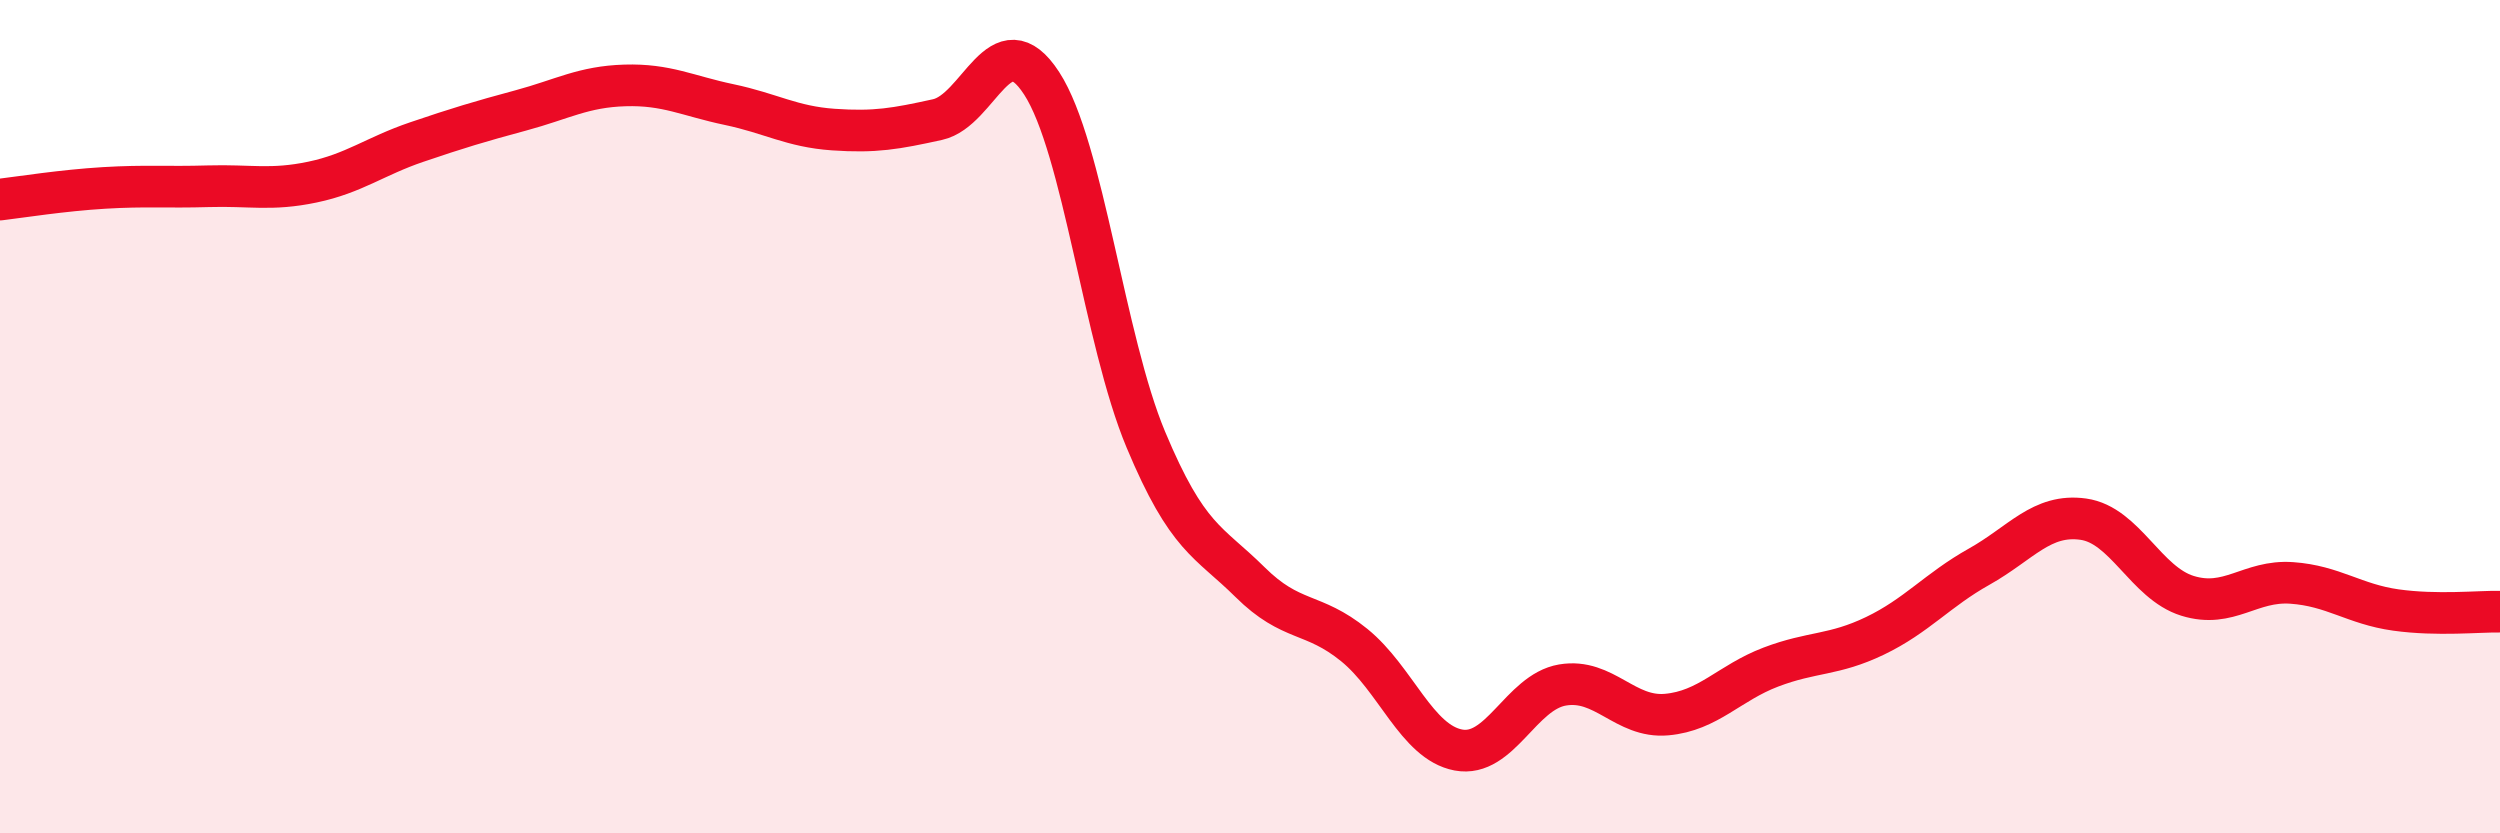
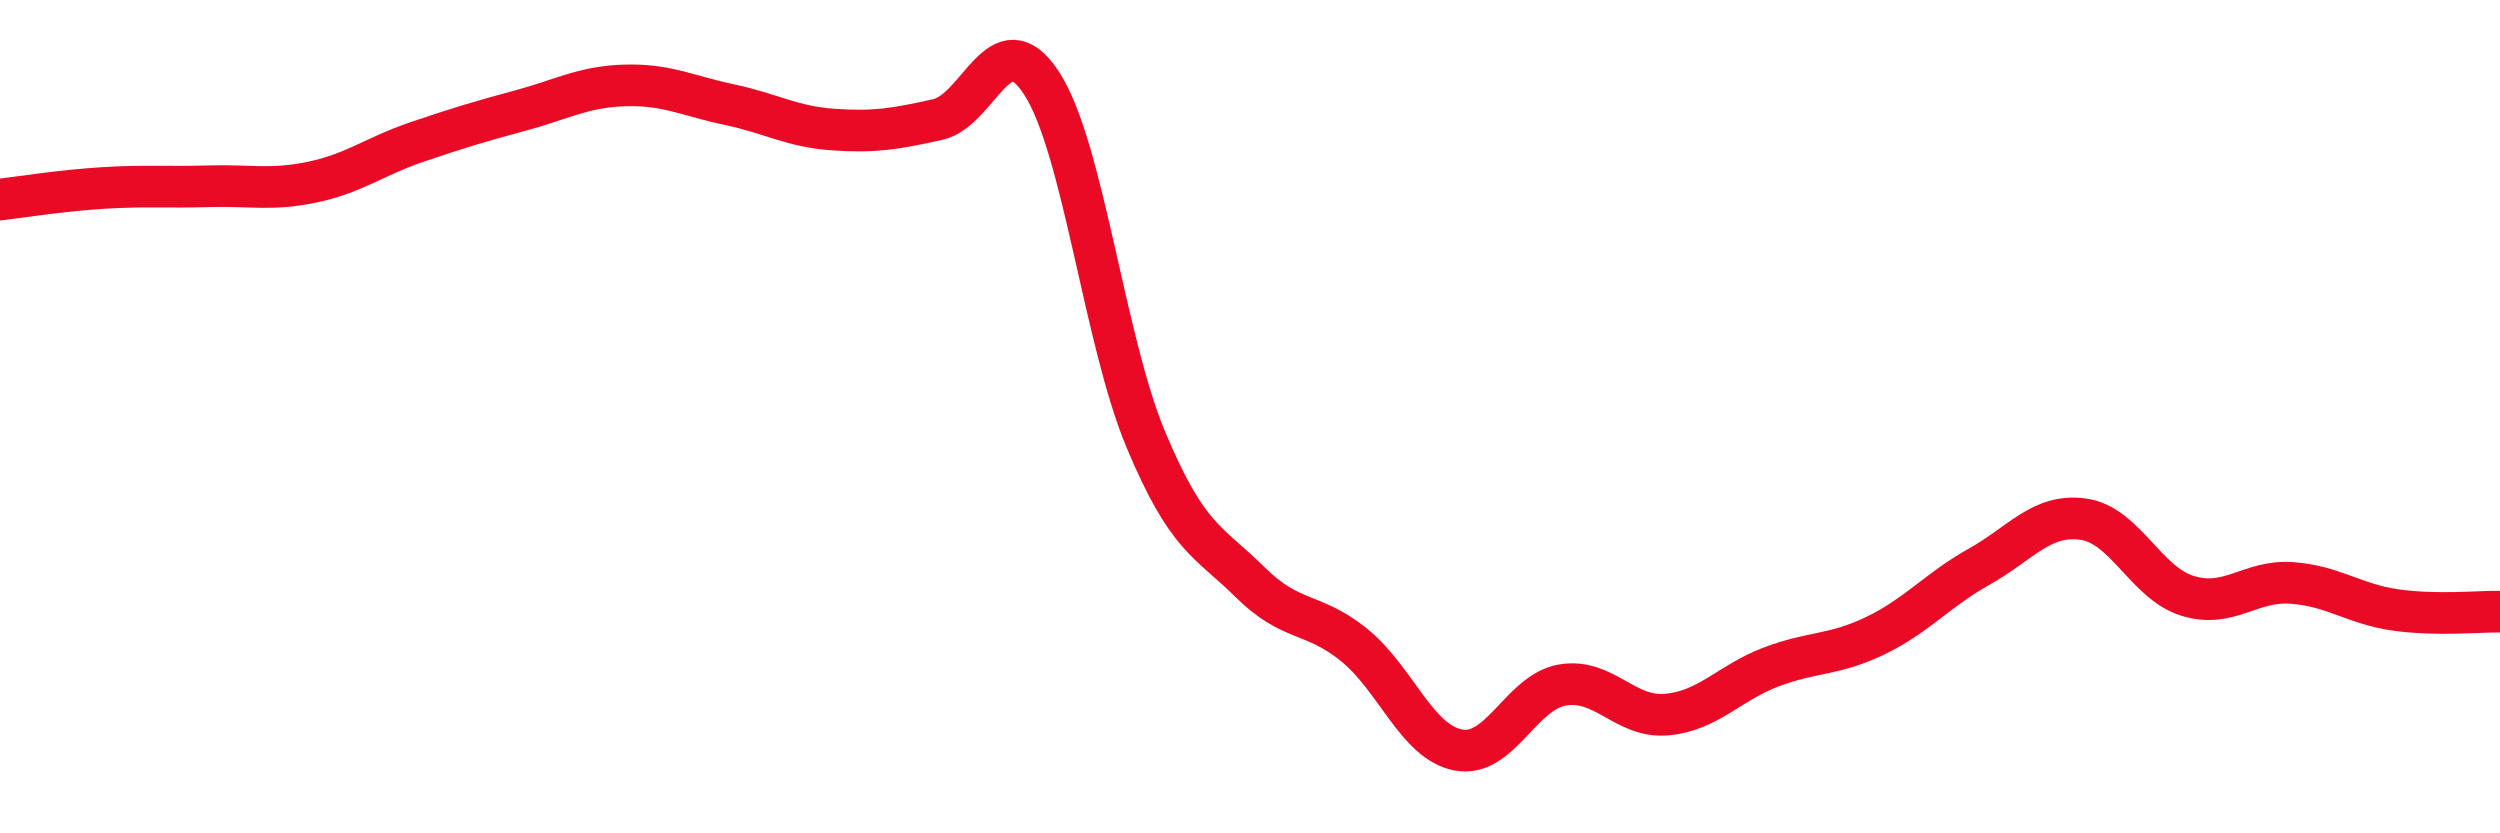
<svg xmlns="http://www.w3.org/2000/svg" width="60" height="20" viewBox="0 0 60 20">
-   <path d="M 0,4.79 C 0.5,4.73 1.5,4.57 2.5,4.51 C 3.5,4.45 4,4.5 5,4.47 C 6,4.44 6.5,4.58 7.5,4.37 C 8.5,4.16 9,3.75 10,3.41 C 11,3.07 11.5,2.92 12.5,2.65 C 13.5,2.38 14,2.08 15,2.05 C 16,2.02 16.5,2.3 17.5,2.51 C 18.5,2.72 19,3.04 20,3.11 C 21,3.18 21.5,3.09 22.5,2.87 C 23.5,2.65 24,0.46 25,2 C 26,3.54 26.5,8.16 27.5,10.55 C 28.5,12.94 29,12.98 30,13.97 C 31,14.96 31.5,14.67 32.5,15.48 C 33.5,16.29 34,17.81 35,18 C 36,18.19 36.5,16.61 37.5,16.44 C 38.5,16.27 39,17.24 40,17.15 C 41,17.06 41.5,16.39 42.5,16.01 C 43.5,15.63 44,15.74 45,15.26 C 46,14.78 46.5,14.16 47.5,13.6 C 48.5,13.04 49,12.32 50,12.46 C 51,12.6 51.5,13.99 52.5,14.3 C 53.5,14.61 54,13.92 55,13.99 C 56,14.06 56.5,14.5 57.5,14.64 C 58.5,14.78 59.5,14.67 60,14.68L60 20L0 20Z" fill="#EB0A25" opacity="0.1" stroke-linecap="round" stroke-linejoin="round" />
  <path d="M 0,4.79 C 0.5,4.73 1.5,4.57 2.5,4.51 C 3.5,4.45 4,4.5 5,4.47 C 6,4.44 6.5,4.58 7.5,4.37 C 8.5,4.16 9,3.75 10,3.41 C 11,3.07 11.5,2.92 12.5,2.65 C 13.5,2.38 14,2.08 15,2.05 C 16,2.02 16.5,2.3 17.5,2.51 C 18.5,2.72 19,3.04 20,3.11 C 21,3.18 21.5,3.09 22.5,2.87 C 23.5,2.65 24,0.46 25,2 C 26,3.54 26.5,8.16 27.5,10.55 C 28.5,12.94 29,12.98 30,13.97 C 31,14.96 31.5,14.67 32.5,15.48 C 33.5,16.29 34,17.81 35,18 C 36,18.19 36.5,16.61 37.5,16.44 C 38.5,16.27 39,17.24 40,17.15 C 41,17.06 41.5,16.39 42.5,16.01 C 43.5,15.63 44,15.74 45,15.26 C 46,14.78 46.5,14.16 47.5,13.6 C 48.5,13.04 49,12.32 50,12.46 C 51,12.6 51.5,13.99 52.5,14.3 C 53.5,14.61 54,13.92 55,13.99 C 56,14.06 56.5,14.5 57.5,14.64 C 58.5,14.78 59.5,14.67 60,14.68" stroke="#EB0A25" stroke-width="1" fill="none" stroke-linecap="round" stroke-linejoin="round" />
</svg>